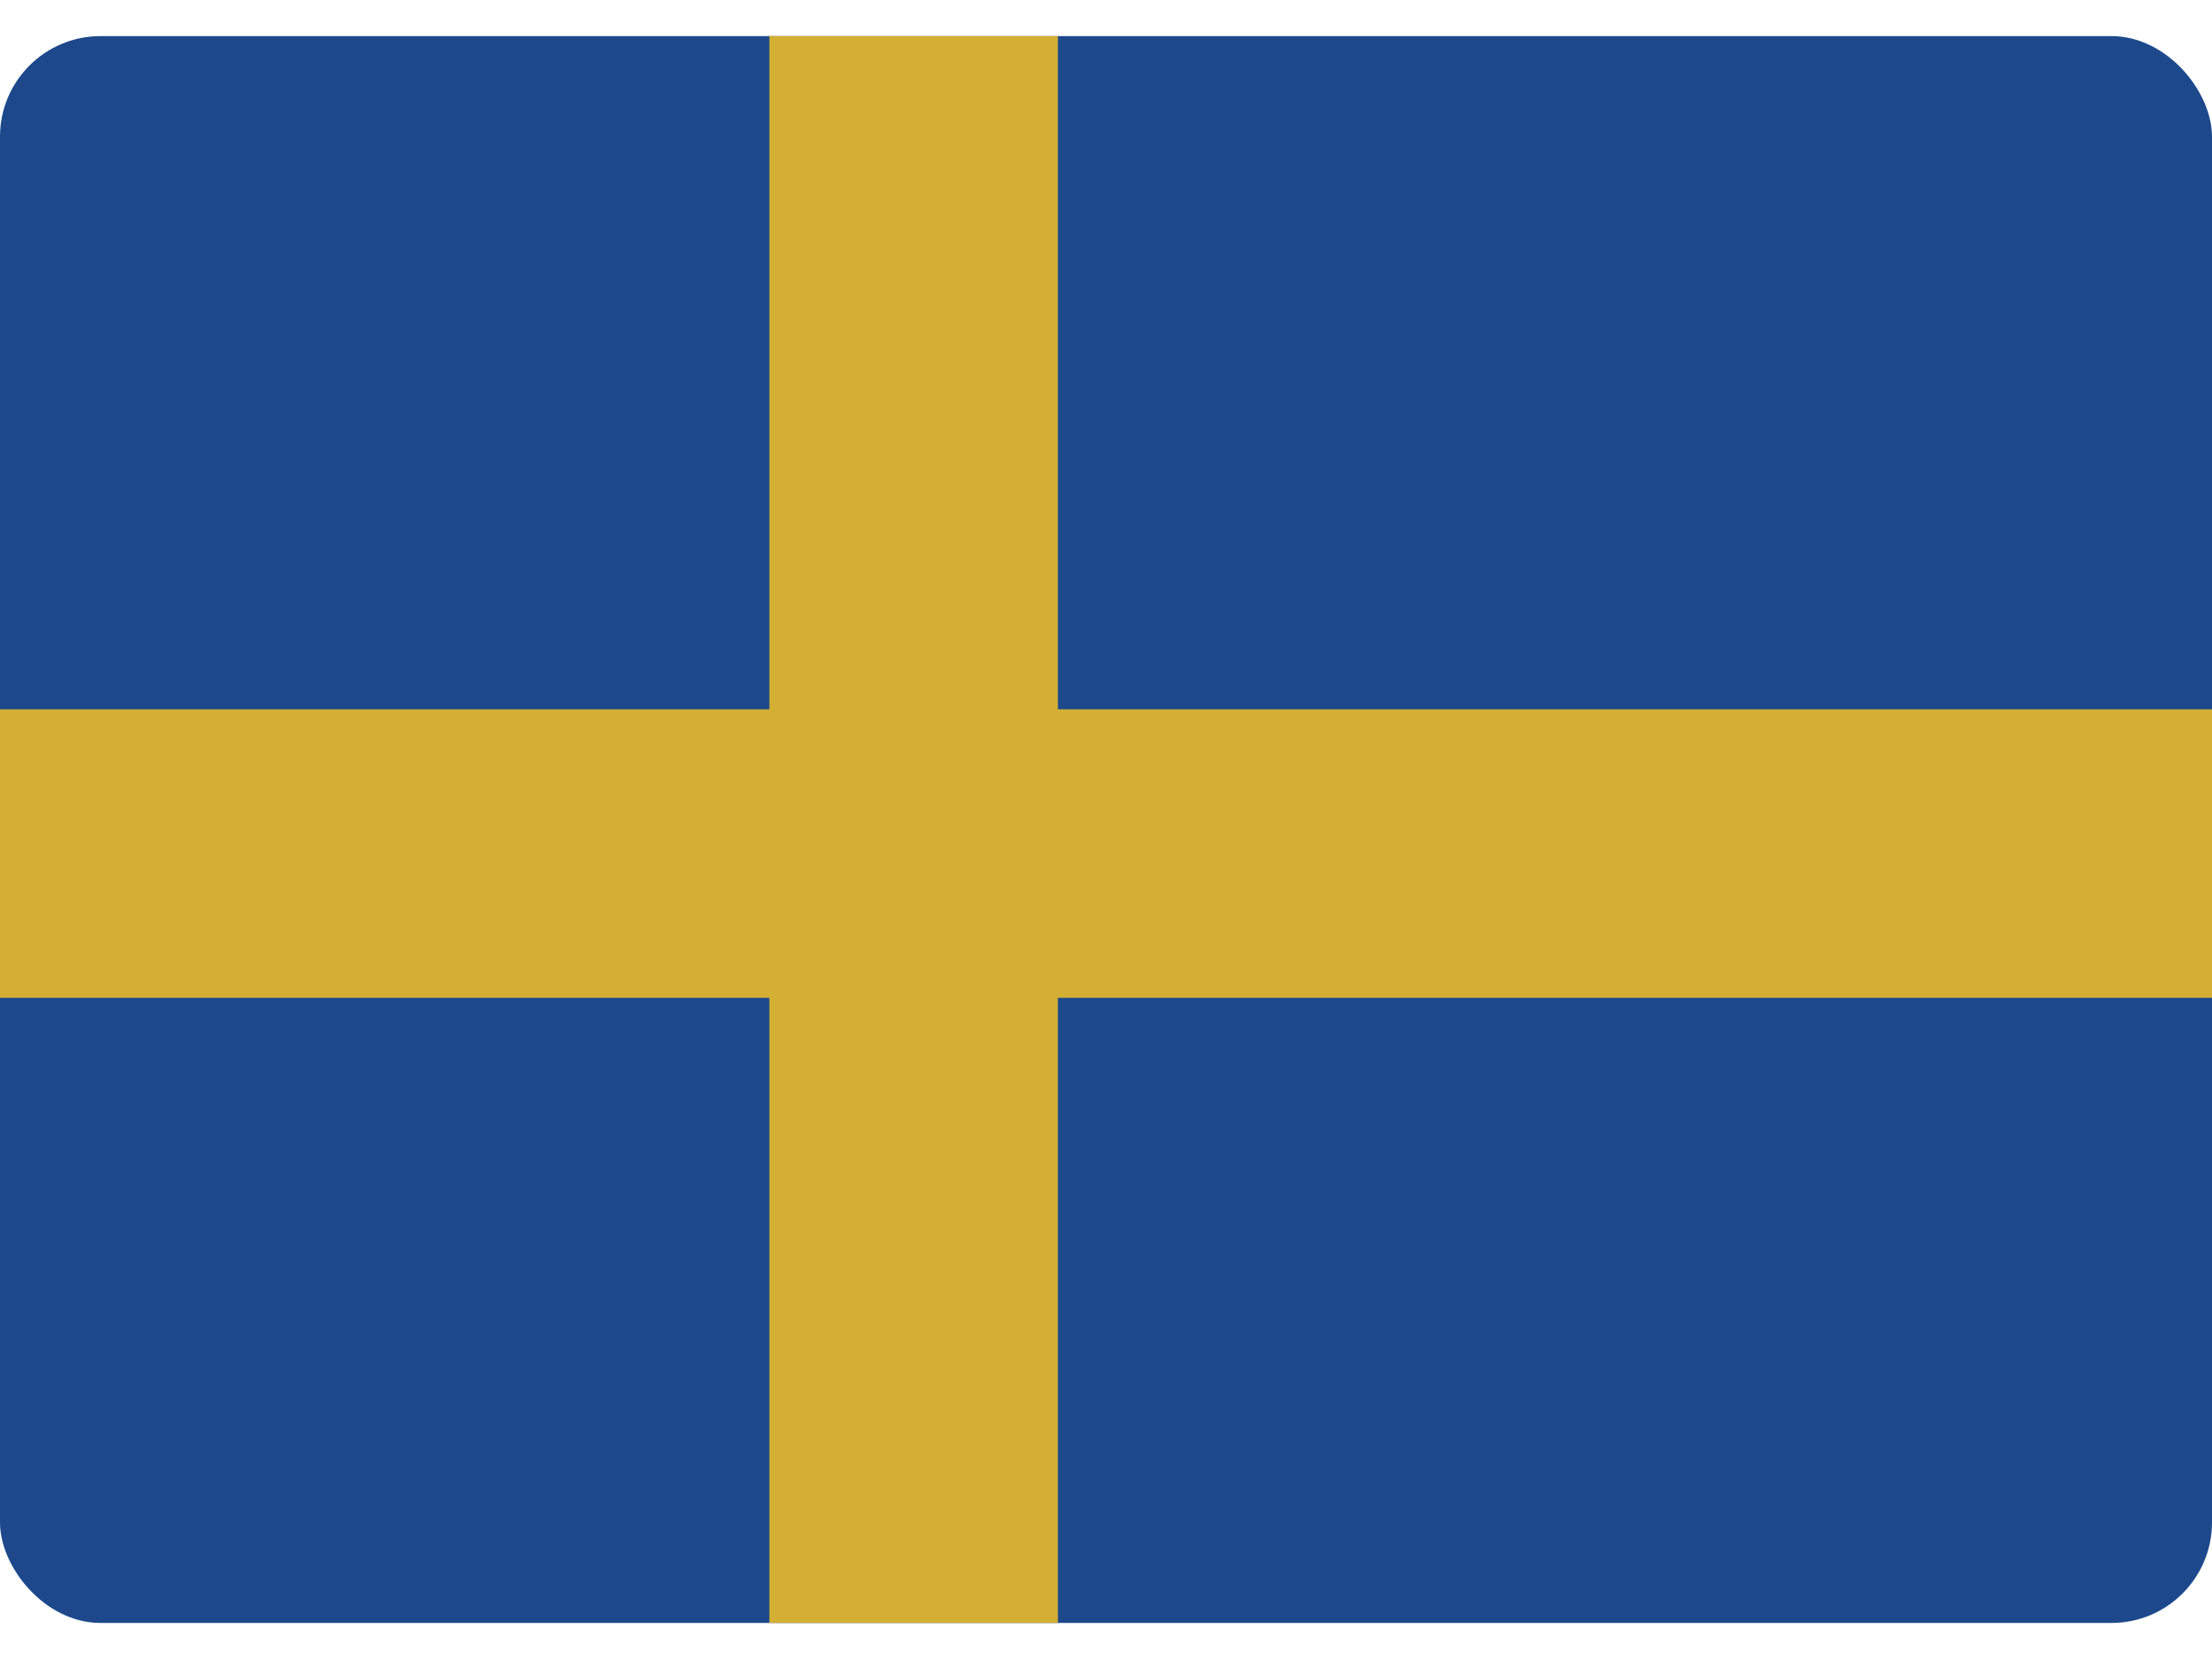
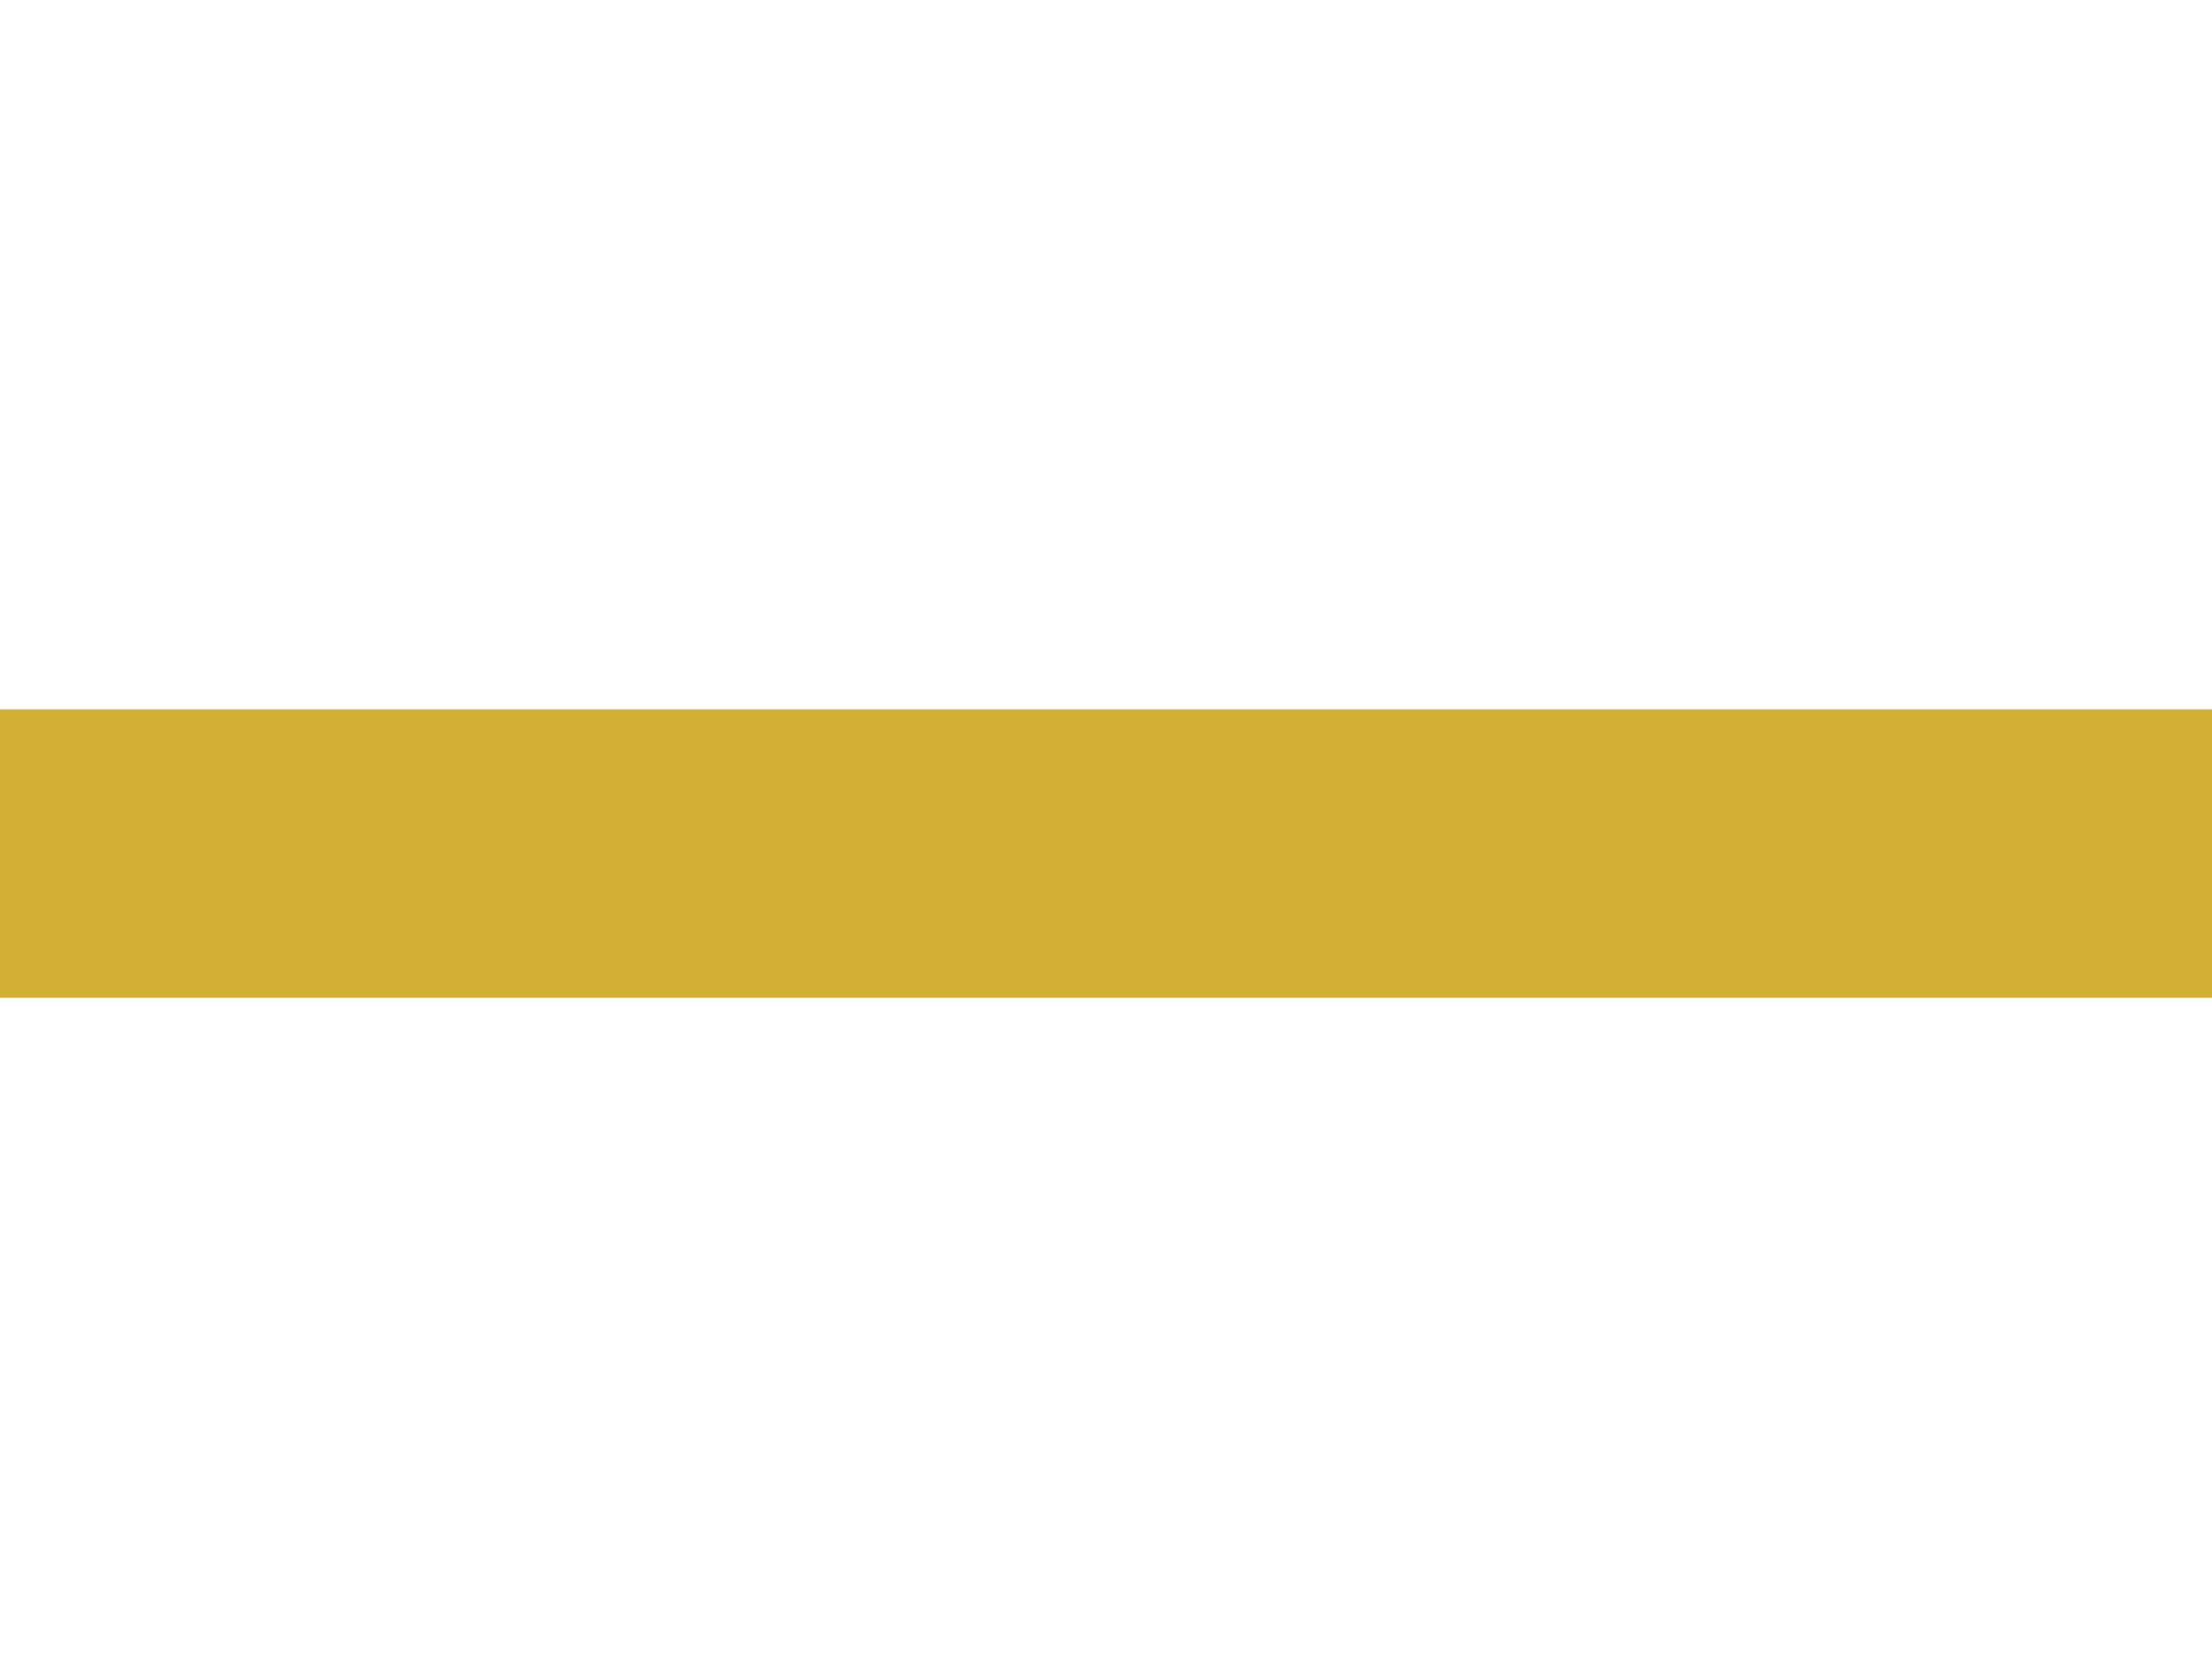
<svg xmlns="http://www.w3.org/2000/svg" version="1.1" id="flag" width="44" height="33" viewBox="0 0 44 33" fill="none">
-   <rect y="0.718" width="44" height="31.565" rx="2" fill="#1D498C" />
  <rect y="14.109" width="44" height="5.739" fill="#D3B033" />
-   <rect x="15.304" y="0.718" width="5.739" height="31.565" fill="#D3B033" />
</svg>